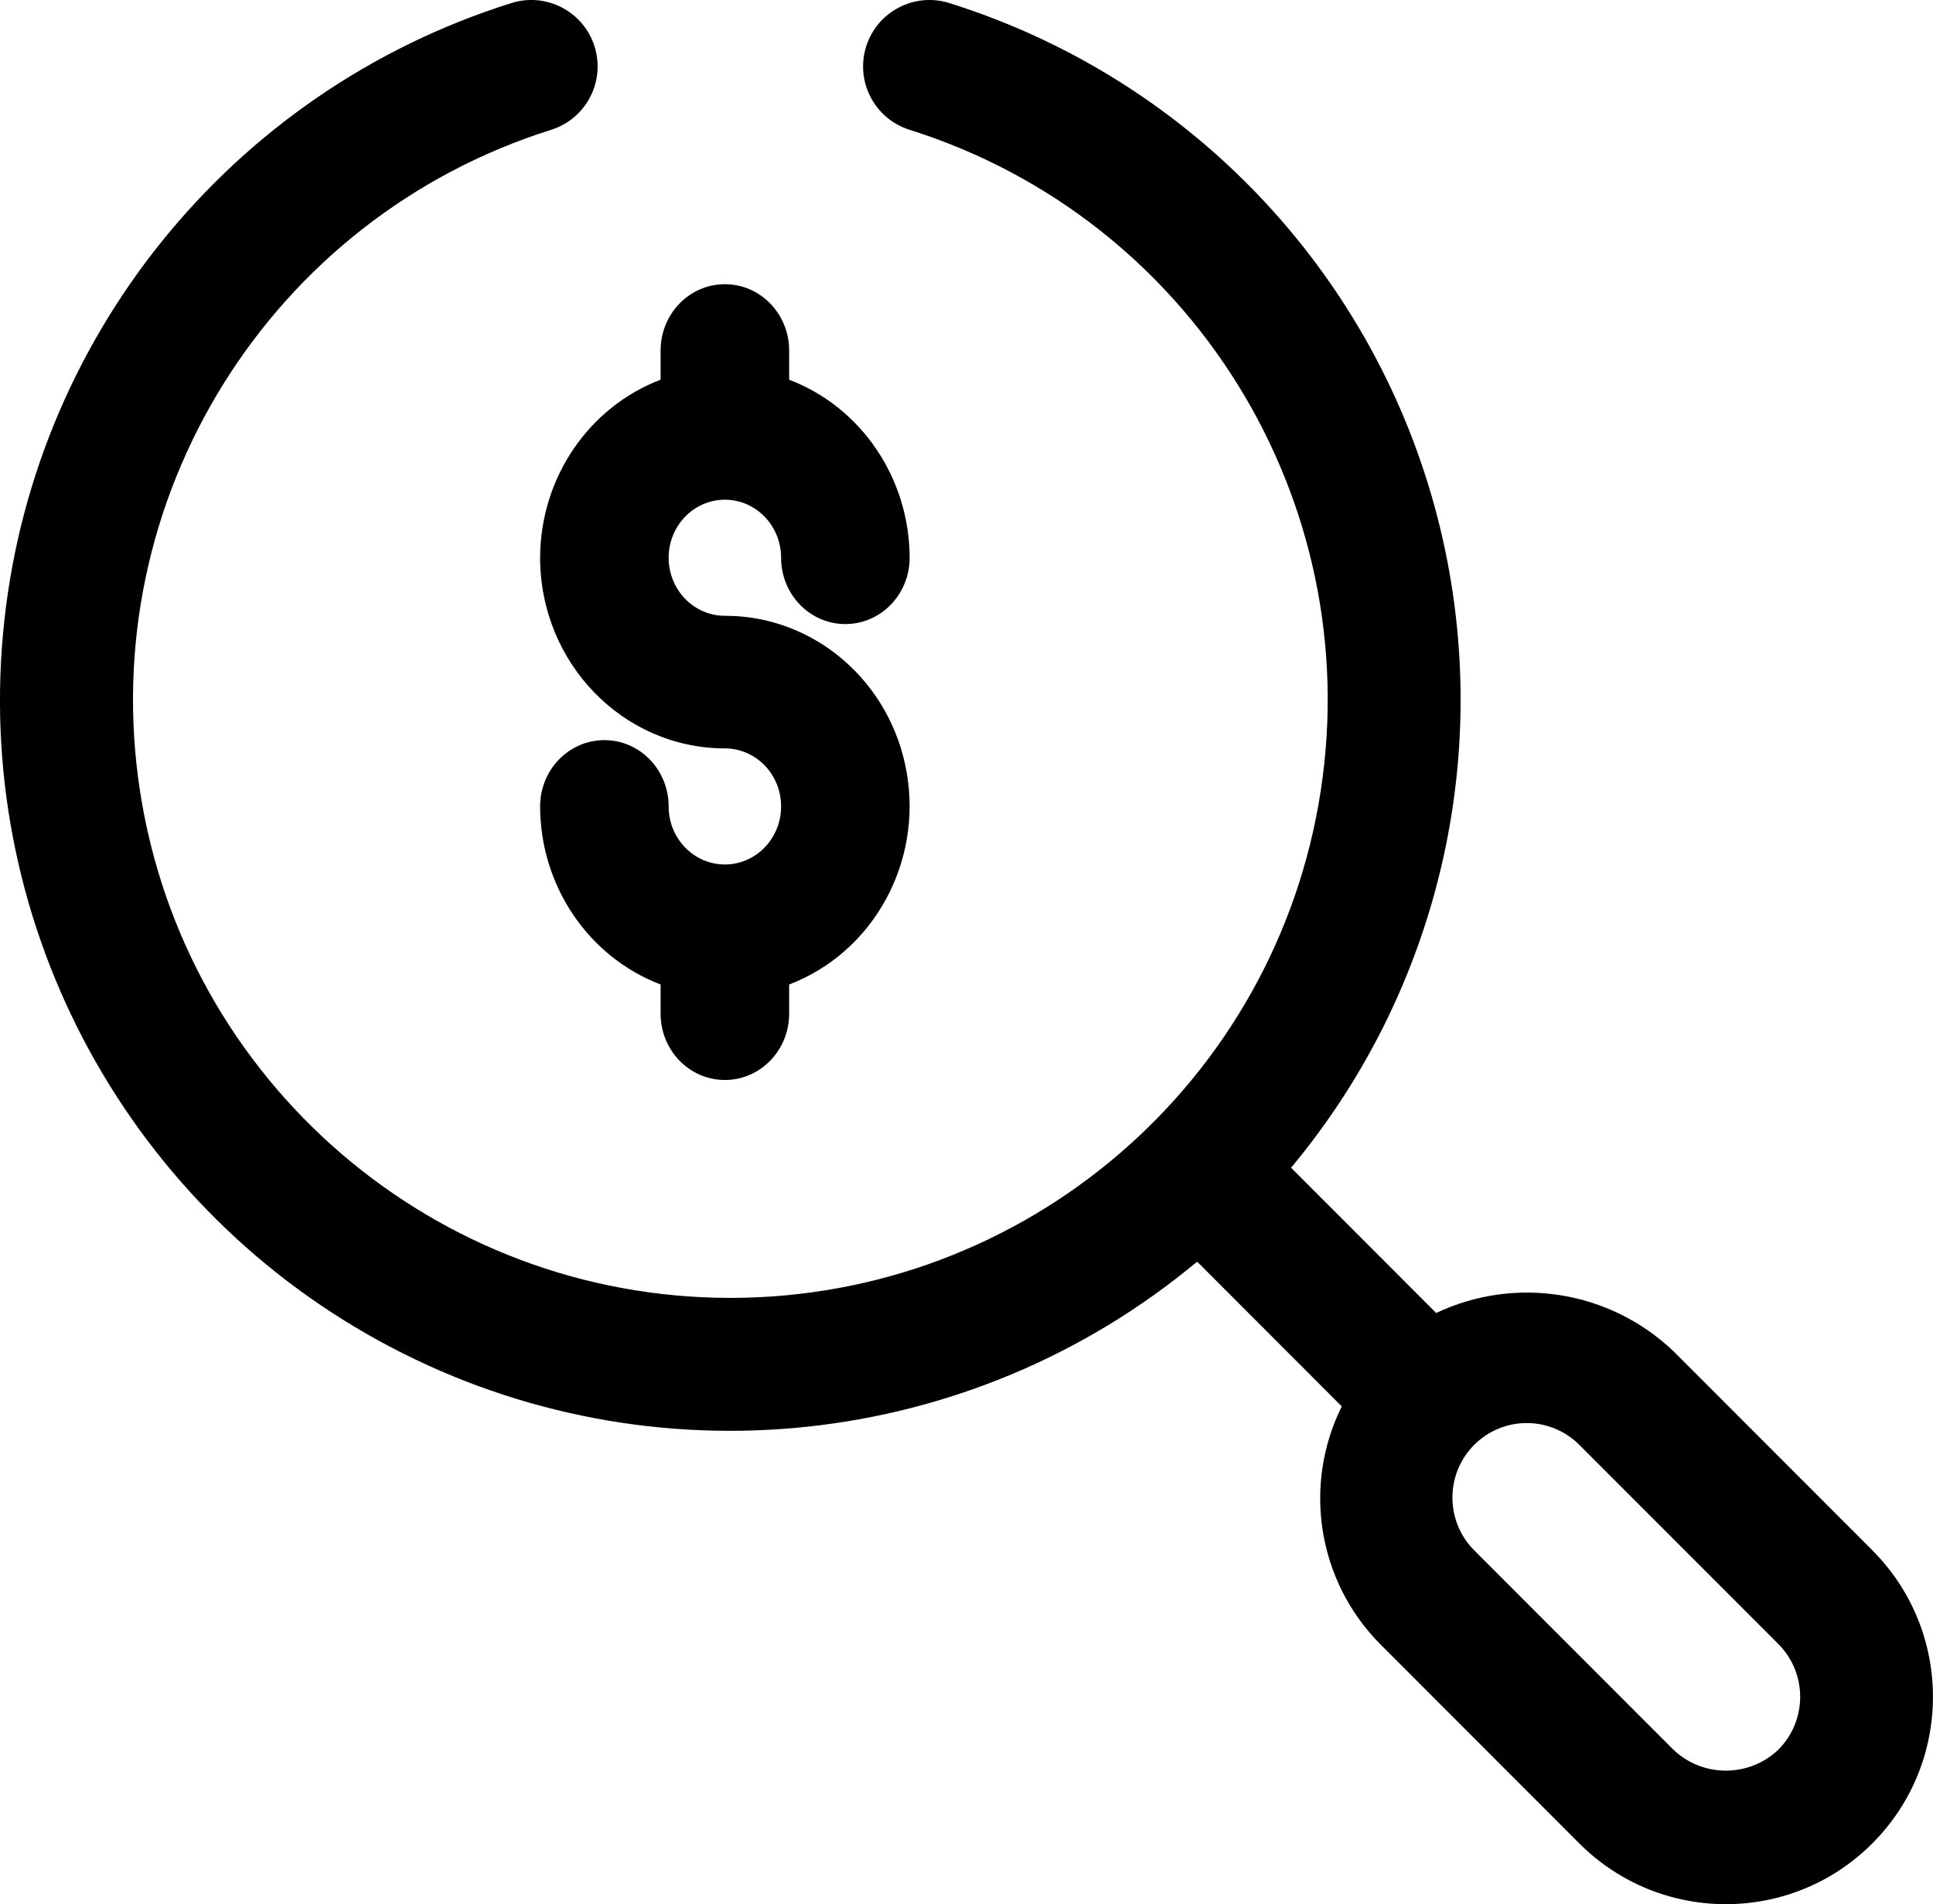
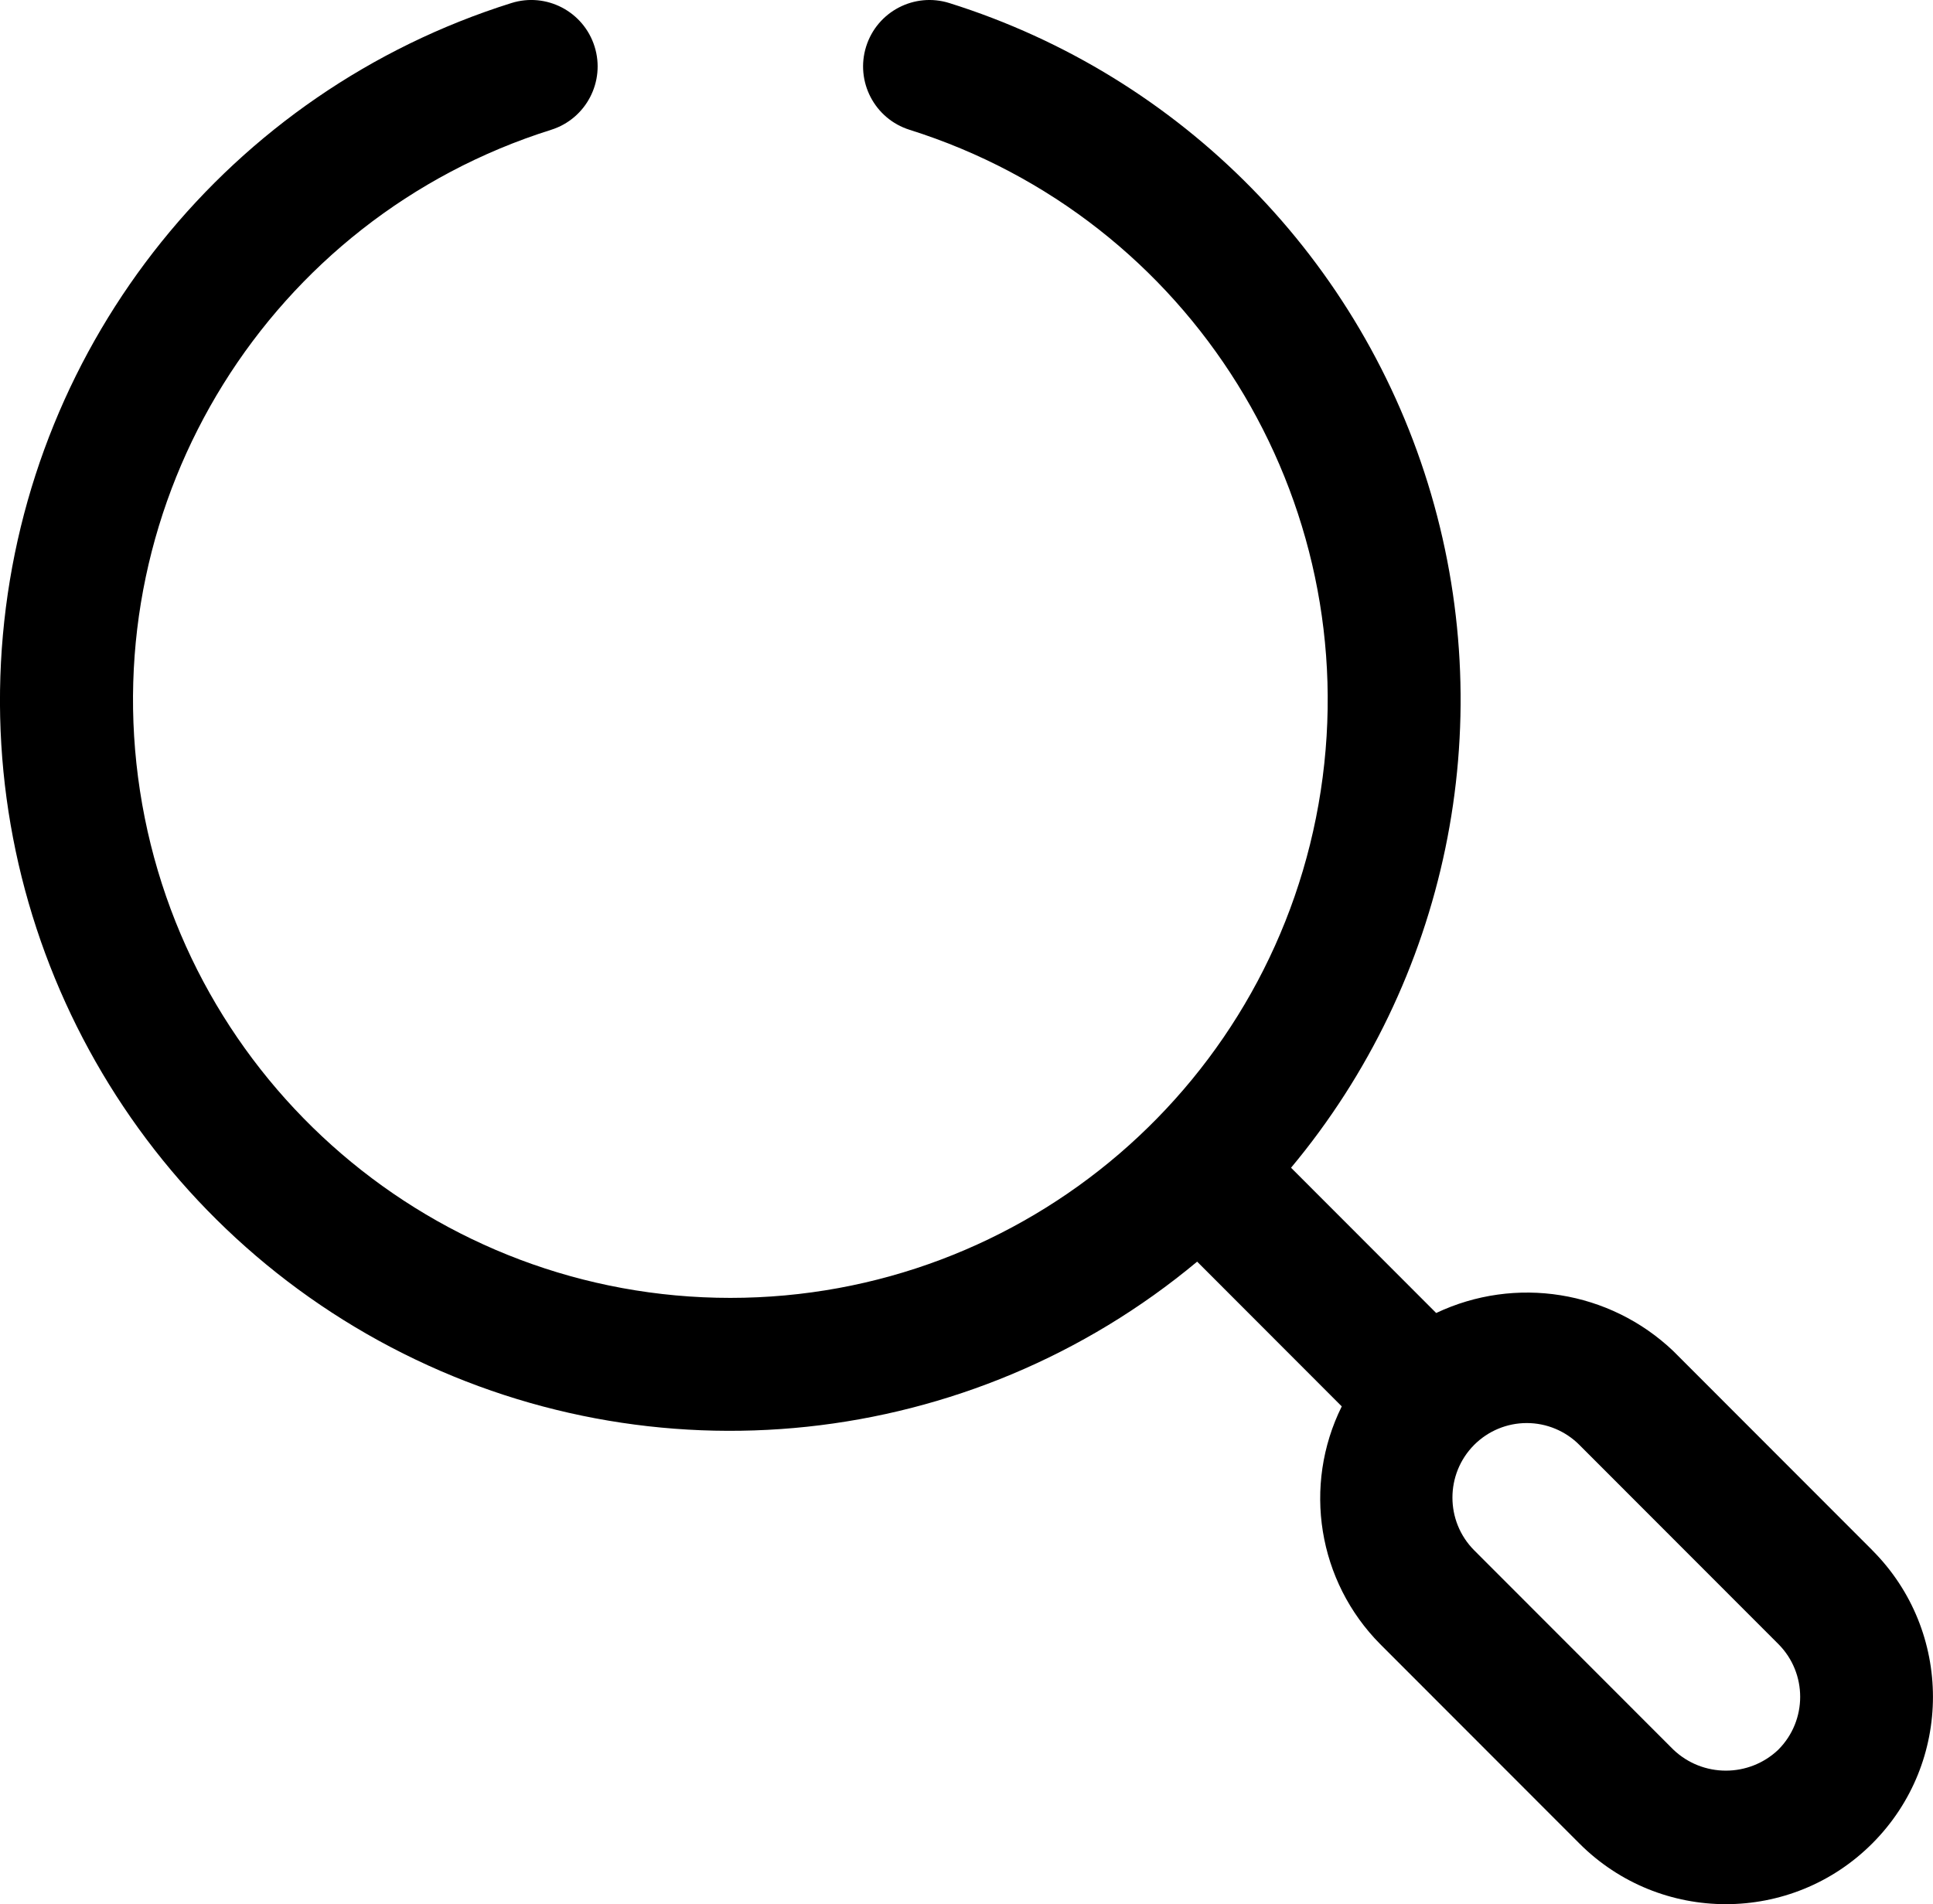
<svg xmlns="http://www.w3.org/2000/svg" height="67" viewBox="0 0 68 67" width="68">
  <filter id="a">
    <feColorMatrix in="SourceGraphic" type="matrix" values="0 0 0 0 1 0 0 0 0 1 0 0 0 0 1 0 0 0 1 0" />
  </filter>
  <g fill="none" fill-rule="evenodd" filter="url(#a)" transform="translate(-1126 -916)">
    <g fill="#000" fill-rule="nonzero" transform="translate(1126 916)">
      <path d="m65.866 54.547-7.004-7.011c-2.237-2.127-5.551-2.658-8.339-1.337l-5.106-5.111c5.491-6.583 7.339-15.475 4.926-23.704-2.413-8.229-8.77-14.71-16.945-17.276-1.23-.387-2.541.297-2.928 1.528-.387 1.231.297 2.544 1.527 2.931 9.896 3.115 16.039 12.993 14.465 23.258-1.574 10.264-10.395 17.842-20.769 17.842-10.373 0-19.194-7.578-20.769-17.842-1.574-10.264 4.57-20.142 14.465-23.258 1.23-.387 1.914-1.699 1.527-2.931-.387-1.231-1.698-1.916-2.928-1.528-9.902 3.113-16.96 11.886-17.886 22.235-.926 10.349 4.462 20.238 13.654 25.062 9.192 4.824 20.382 3.636 28.358-3.013l5.087 5.093c-1.384 2.792-.84 6.156 1.354 8.367l7.004 7.011c2.846 2.849 7.46 2.849 10.305-0 2.846-2.849 2.846-7.467 0-10.316zm-3.301 7.011c-1.036.991-2.667.991-3.703 0l-7.004-7.011c-1.018-1.025-1.018-2.681 0-3.707.491-.492 1.157-.769 1.851-.769s1.361.277 1.851.769l7.004 7.011c1.018 1.025 1.018 2.681 0 3.707z" />
-       <path d="m19 19.625c.005 3.703 2.912 6.703 6.5 6.708 1.093 0 1.978.914 1.978 2.042s-.886 2.042-1.978 2.042-1.978-.914-1.978-2.042c0-1.289-1.012-2.333-2.261-2.333-1.249 0-2.261 1.045-2.261 2.333.007 2.797 1.697 5.295 4.239 6.265v1.027c0 1.289 1.012 2.333 2.261 2.333s2.261-1.045 2.261-2.333v-1.027c2.949-1.125 4.691-4.271 4.135-7.464-.557-3.193-3.252-5.515-6.396-5.509-1.093 0-1.978-.914-1.978-2.042s.886-2.042 1.978-2.042 1.978.914 1.978 2.042c0 1.289 1.012 2.333 2.261 2.333 1.249 0 2.261-1.045 2.261-2.333-.007-2.797-1.697-5.295-4.239-6.265v-1.027c0-1.289-1.012-2.333-2.261-2.333s-2.261 1.045-2.261 2.333v1.027c-2.542.97-4.232 3.468-4.239 6.265z" />
    </g>
  </g>
</svg>